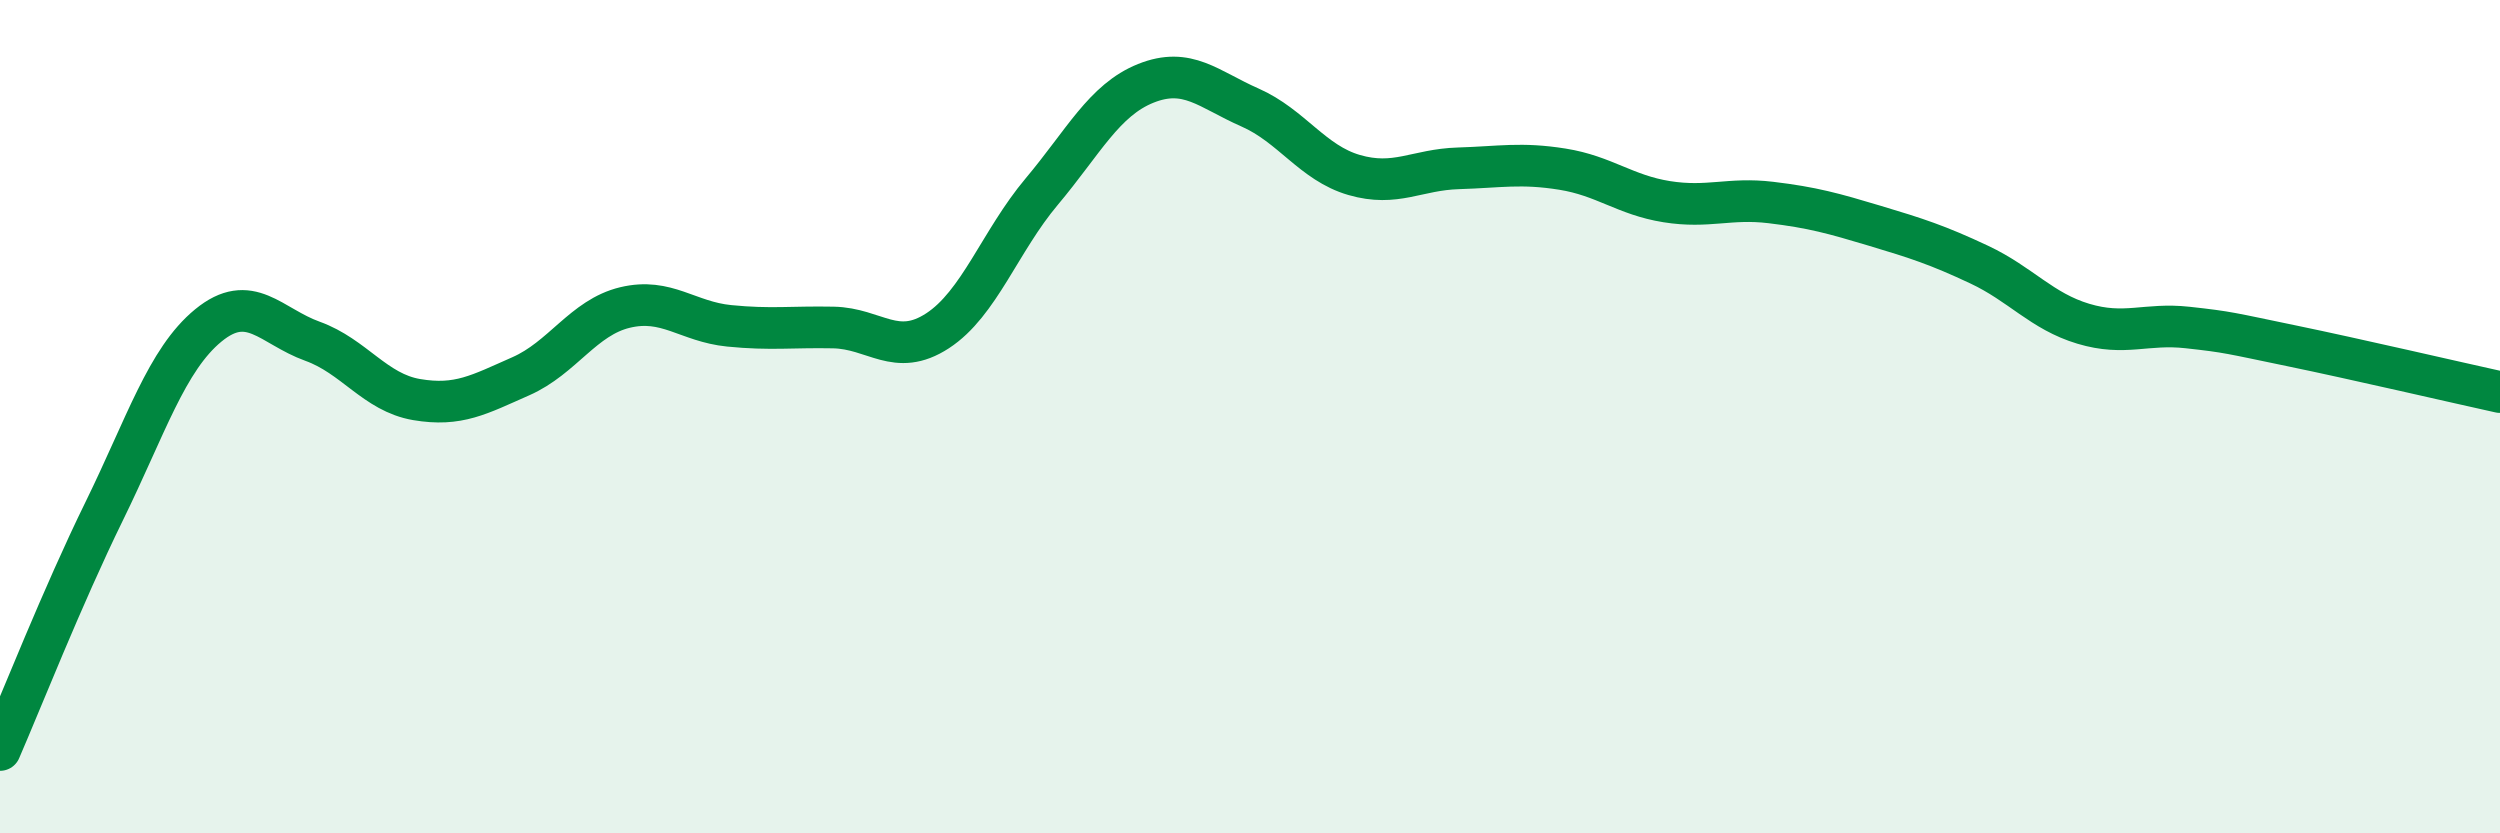
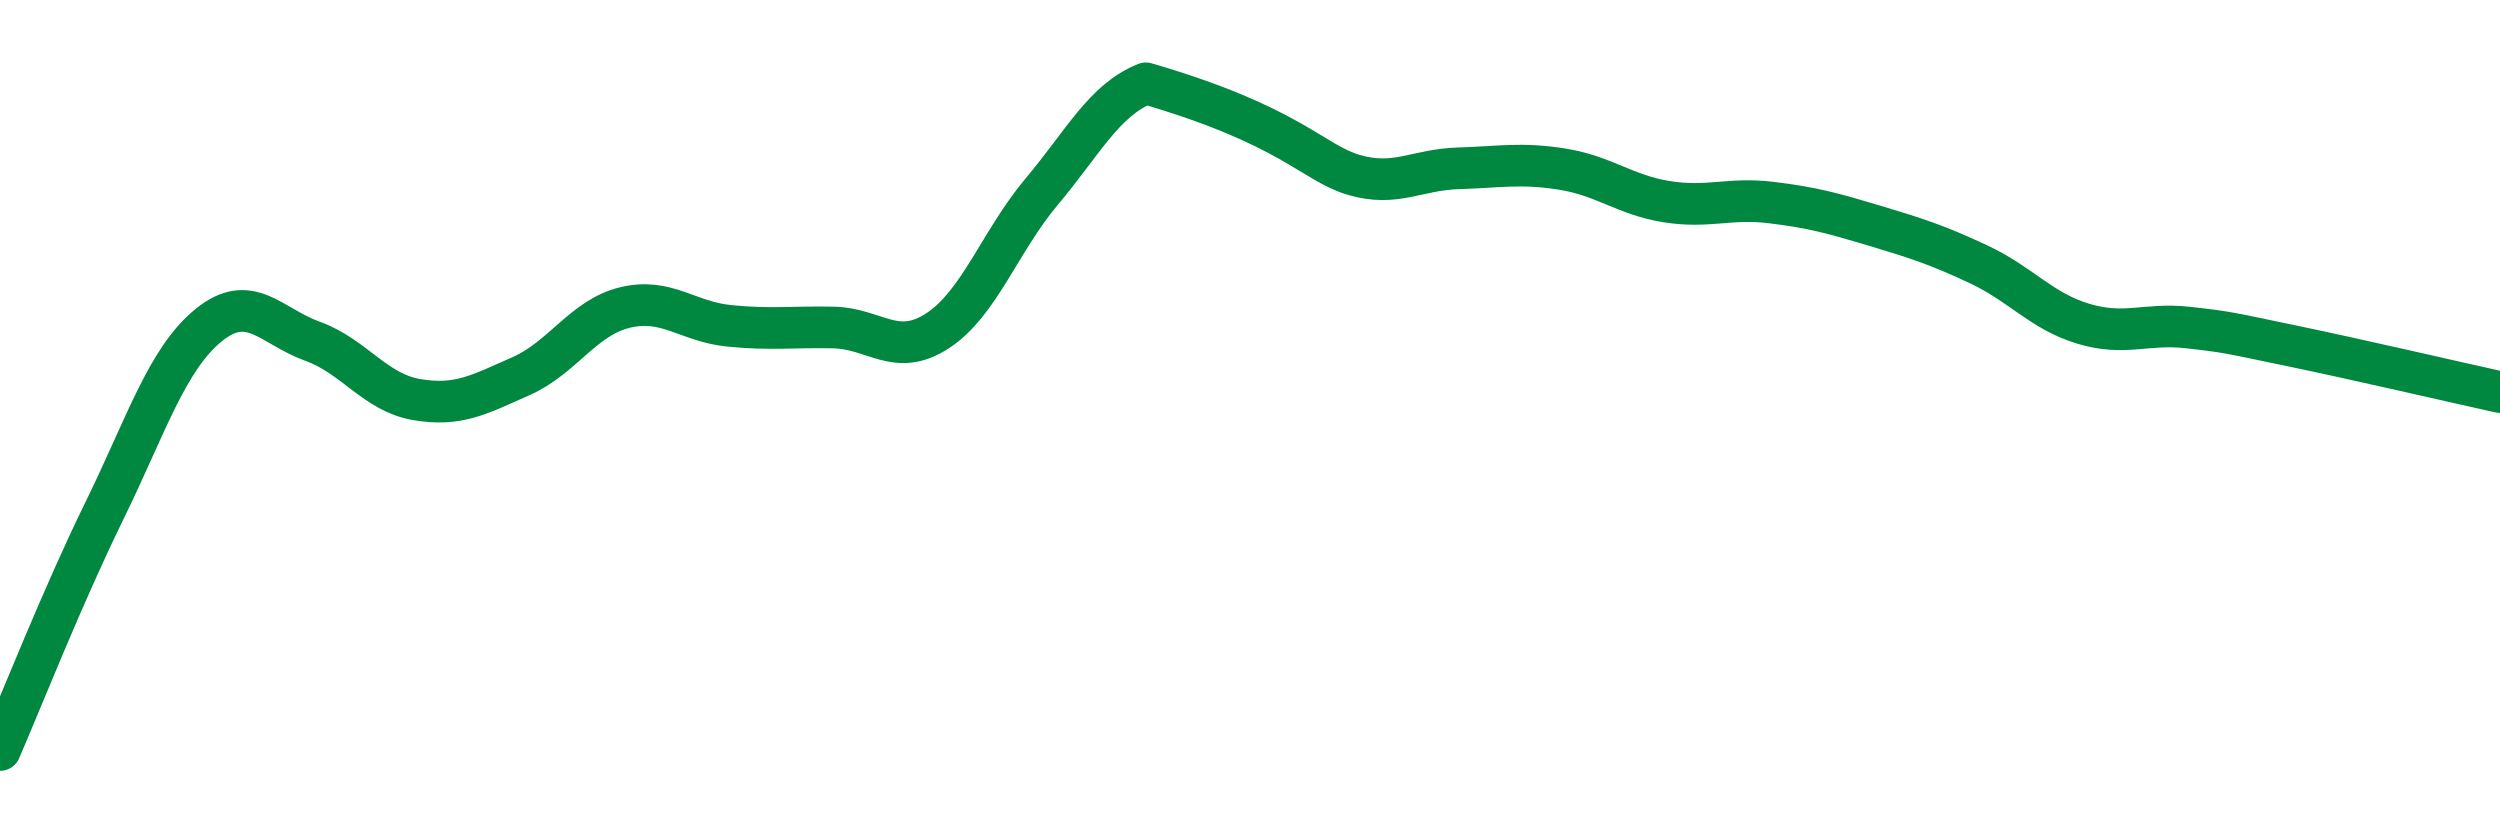
<svg xmlns="http://www.w3.org/2000/svg" width="60" height="20" viewBox="0 0 60 20">
-   <path d="M 0,18 C 0.5,16.85 1.5,14.31 2.5,12.27 C 3.5,10.23 4,8.63 5,7.81 C 6,6.99 6.5,7.83 7.5,8.19 C 8.5,8.55 9,9.42 10,9.59 C 11,9.76 11.5,9.47 12.5,9.03 C 13.5,8.59 14,7.62 15,7.38 C 16,7.14 16.5,7.72 17.5,7.82 C 18.5,7.92 19,7.84 20,7.86 C 21,7.88 21.5,8.59 22.5,7.94 C 23.5,7.29 24,5.79 25,4.6 C 26,3.41 26.5,2.4 27.5,2 C 28.5,1.6 29,2.14 30,2.58 C 31,3.02 31.5,3.91 32.5,4.2 C 33.5,4.49 34,4.07 35,4.04 C 36,4.01 36.5,3.9 37.5,4.06 C 38.5,4.22 39,4.68 40,4.84 C 41,5 41.5,4.74 42.5,4.86 C 43.5,4.98 44,5.12 45,5.42 C 46,5.72 46.5,5.88 47.5,6.35 C 48.5,6.82 49,7.47 50,7.77 C 51,8.07 51.5,7.75 52.5,7.86 C 53.5,7.97 53.5,7.99 55,8.3 C 56.5,8.61 59,9.19 60,9.41L60 20L0 20Z" fill="#008740" opacity="0.1" stroke-linecap="round" stroke-linejoin="round" />
-   <path d="M 0,18 C 0.5,16.85 1.5,14.31 2.5,12.27 C 3.5,10.23 4,8.63 5,7.81 C 6,6.99 6.5,7.83 7.5,8.19 C 8.5,8.55 9,9.42 10,9.59 C 11,9.76 11.5,9.47 12.5,9.03 C 13.5,8.59 14,7.62 15,7.38 C 16,7.14 16.5,7.72 17.5,7.82 C 18.5,7.92 19,7.84 20,7.86 C 21,7.88 21.5,8.59 22.5,7.94 C 23.5,7.29 24,5.79 25,4.6 C 26,3.41 26.5,2.4 27.5,2 C 28.5,1.6 29,2.14 30,2.58 C 31,3.02 31.5,3.91 32.5,4.2 C 33.5,4.49 34,4.07 35,4.04 C 36,4.01 36.5,3.9 37.5,4.06 C 38.5,4.22 39,4.68 40,4.84 C 41,5 41.5,4.74 42.5,4.86 C 43.5,4.98 44,5.12 45,5.42 C 46,5.72 46.5,5.88 47.5,6.35 C 48.5,6.82 49,7.47 50,7.77 C 51,8.07 51.5,7.75 52.5,7.86 C 53.5,7.97 53.5,7.99 55,8.3 C 56.5,8.61 59,9.19 60,9.41" stroke="#008740" stroke-width="1" fill="none" stroke-linecap="round" stroke-linejoin="round" />
+   <path d="M 0,18 C 0.5,16.85 1.5,14.31 2.5,12.27 C 3.5,10.23 4,8.63 5,7.81 C 6,6.99 6.5,7.83 7.5,8.19 C 8.5,8.55 9,9.42 10,9.59 C 11,9.76 11.5,9.47 12.5,9.03 C 13.5,8.59 14,7.62 15,7.38 C 16,7.14 16.5,7.72 17.5,7.82 C 18.5,7.92 19,7.84 20,7.86 C 21,7.88 21.5,8.59 22.5,7.94 C 23.5,7.29 24,5.79 25,4.6 C 26,3.41 26.5,2.4 27.5,2 C 31,3.02 31.5,3.91 32.5,4.2 C 33.5,4.49 34,4.07 35,4.04 C 36,4.01 36.5,3.9 37.5,4.06 C 38.5,4.22 39,4.68 40,4.84 C 41,5 41.5,4.74 42.5,4.86 C 43.5,4.98 44,5.12 45,5.42 C 46,5.72 46.5,5.88 47.5,6.35 C 48.5,6.82 49,7.47 50,7.77 C 51,8.07 51.5,7.75 52.5,7.86 C 53.5,7.97 53.5,7.99 55,8.3 C 56.5,8.61 59,9.19 60,9.41" stroke="#008740" stroke-width="1" fill="none" stroke-linecap="round" stroke-linejoin="round" />
</svg>